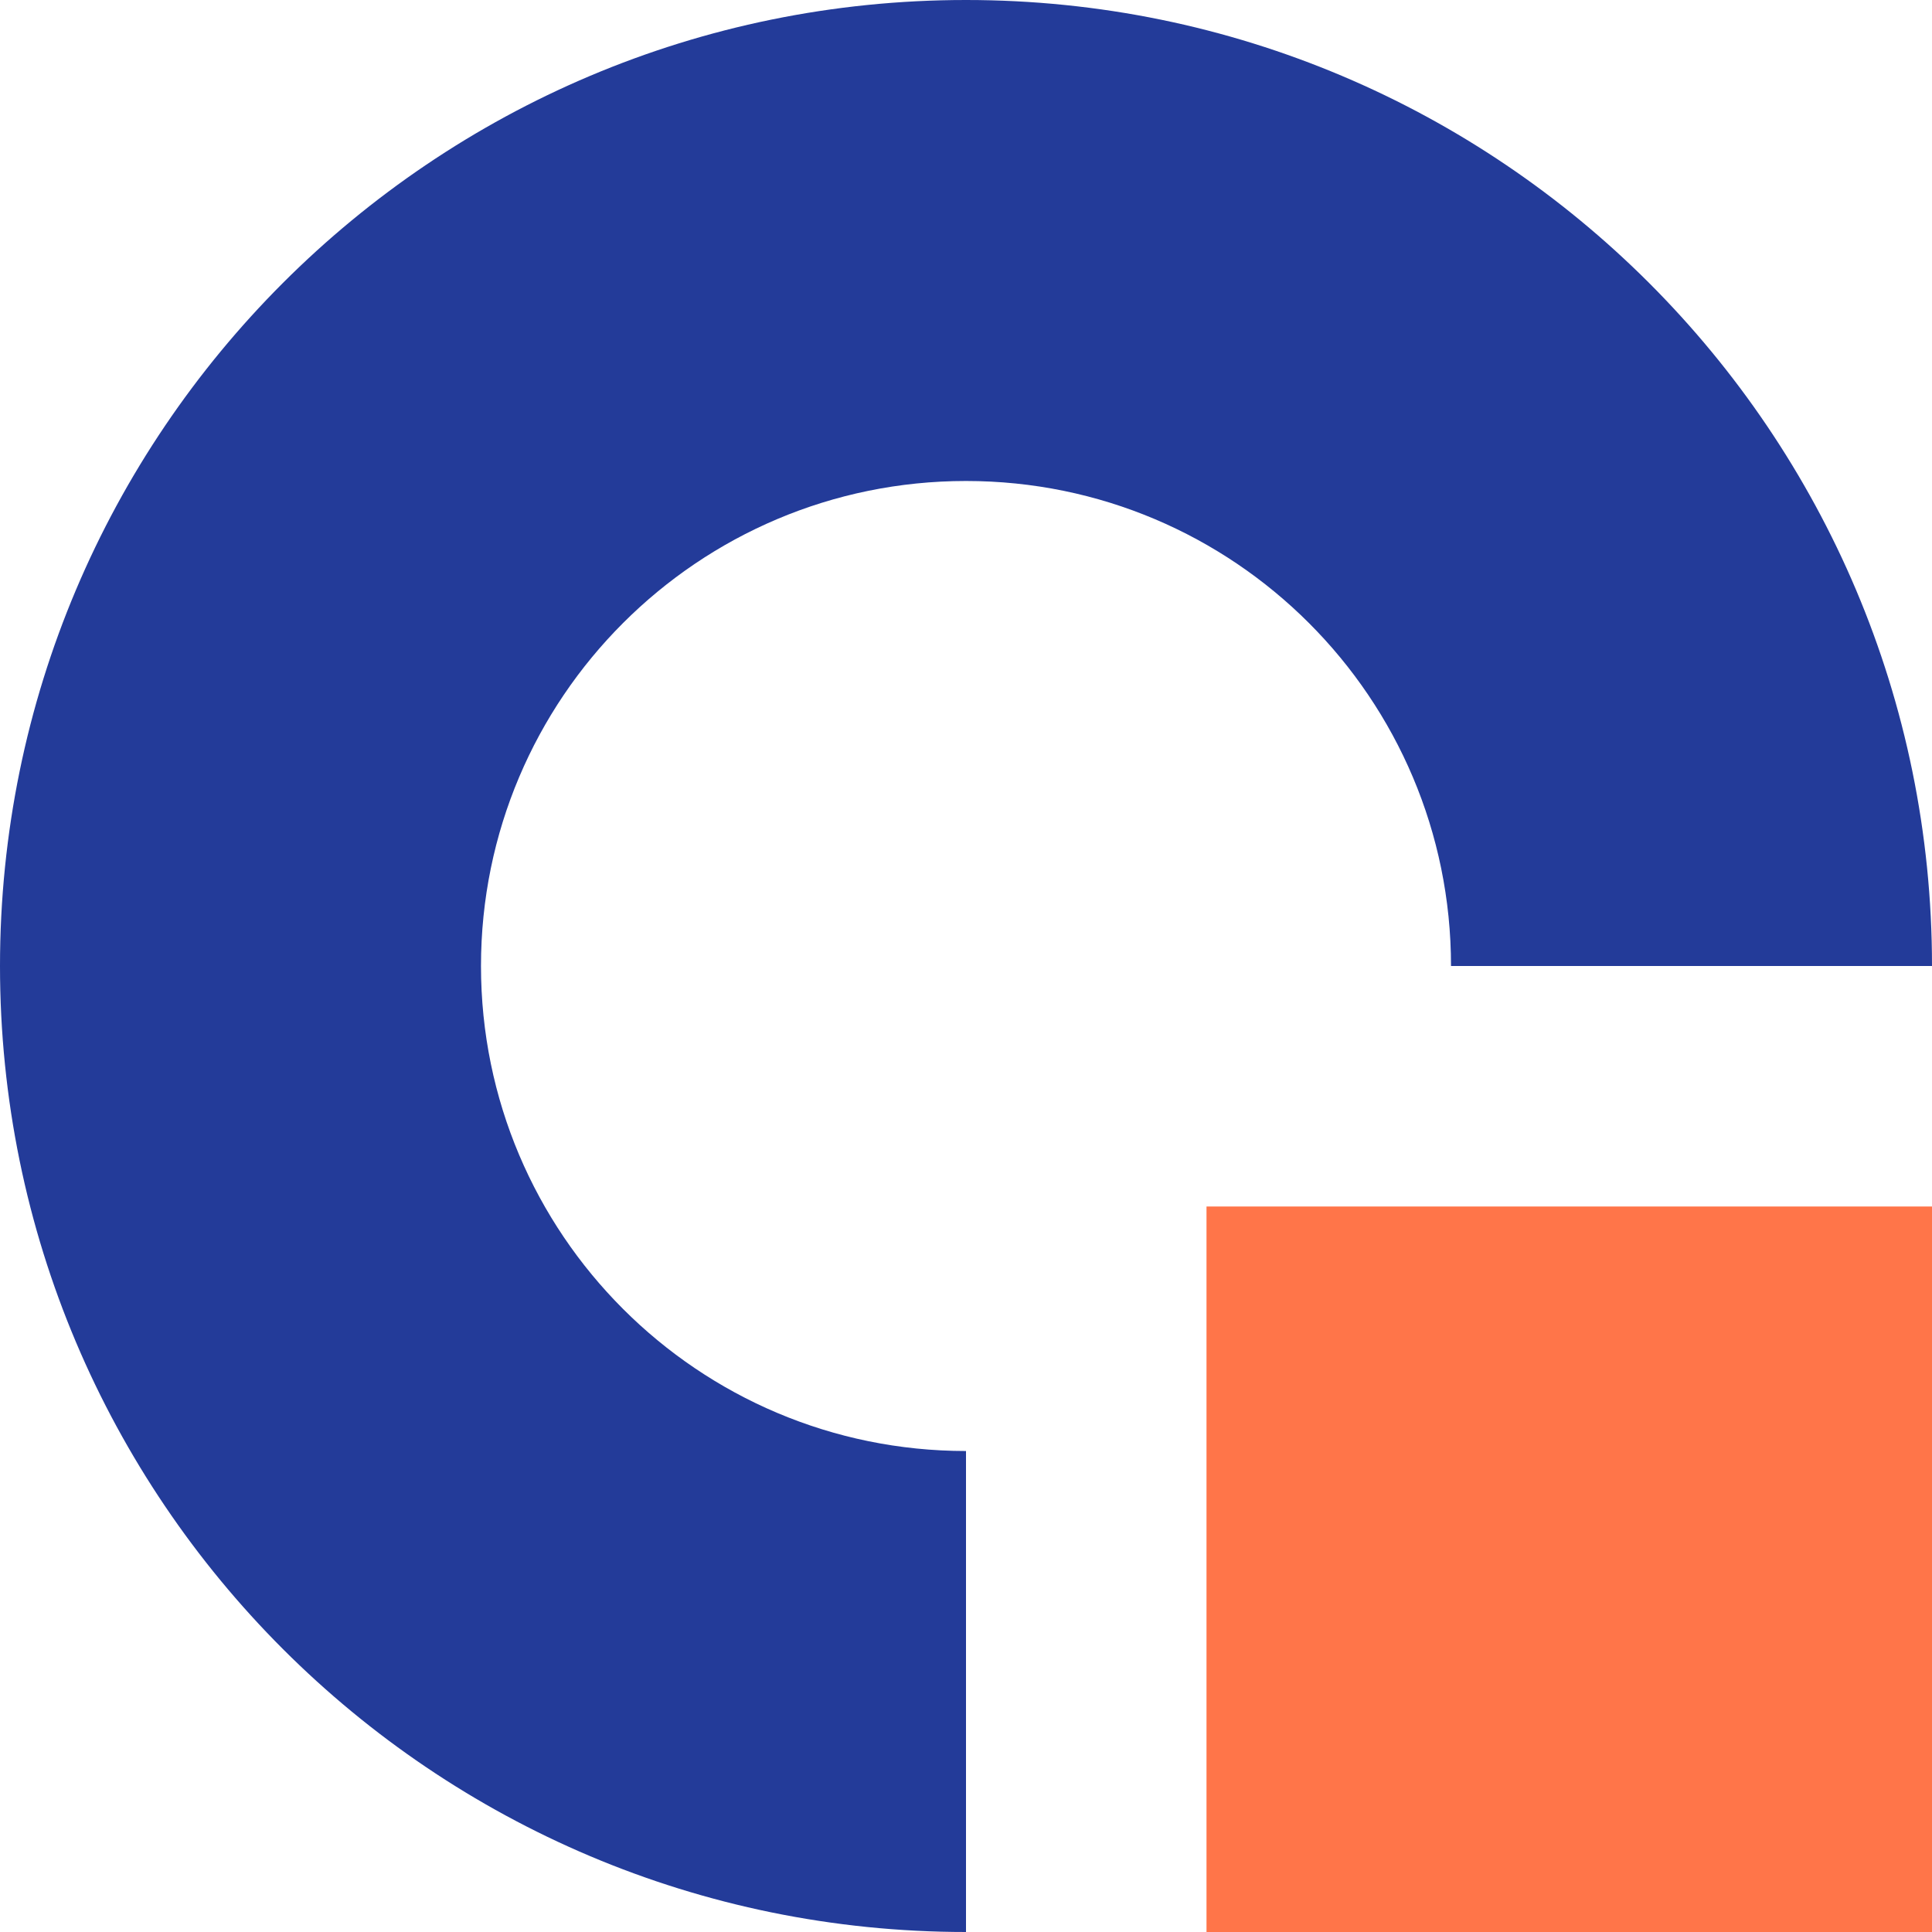
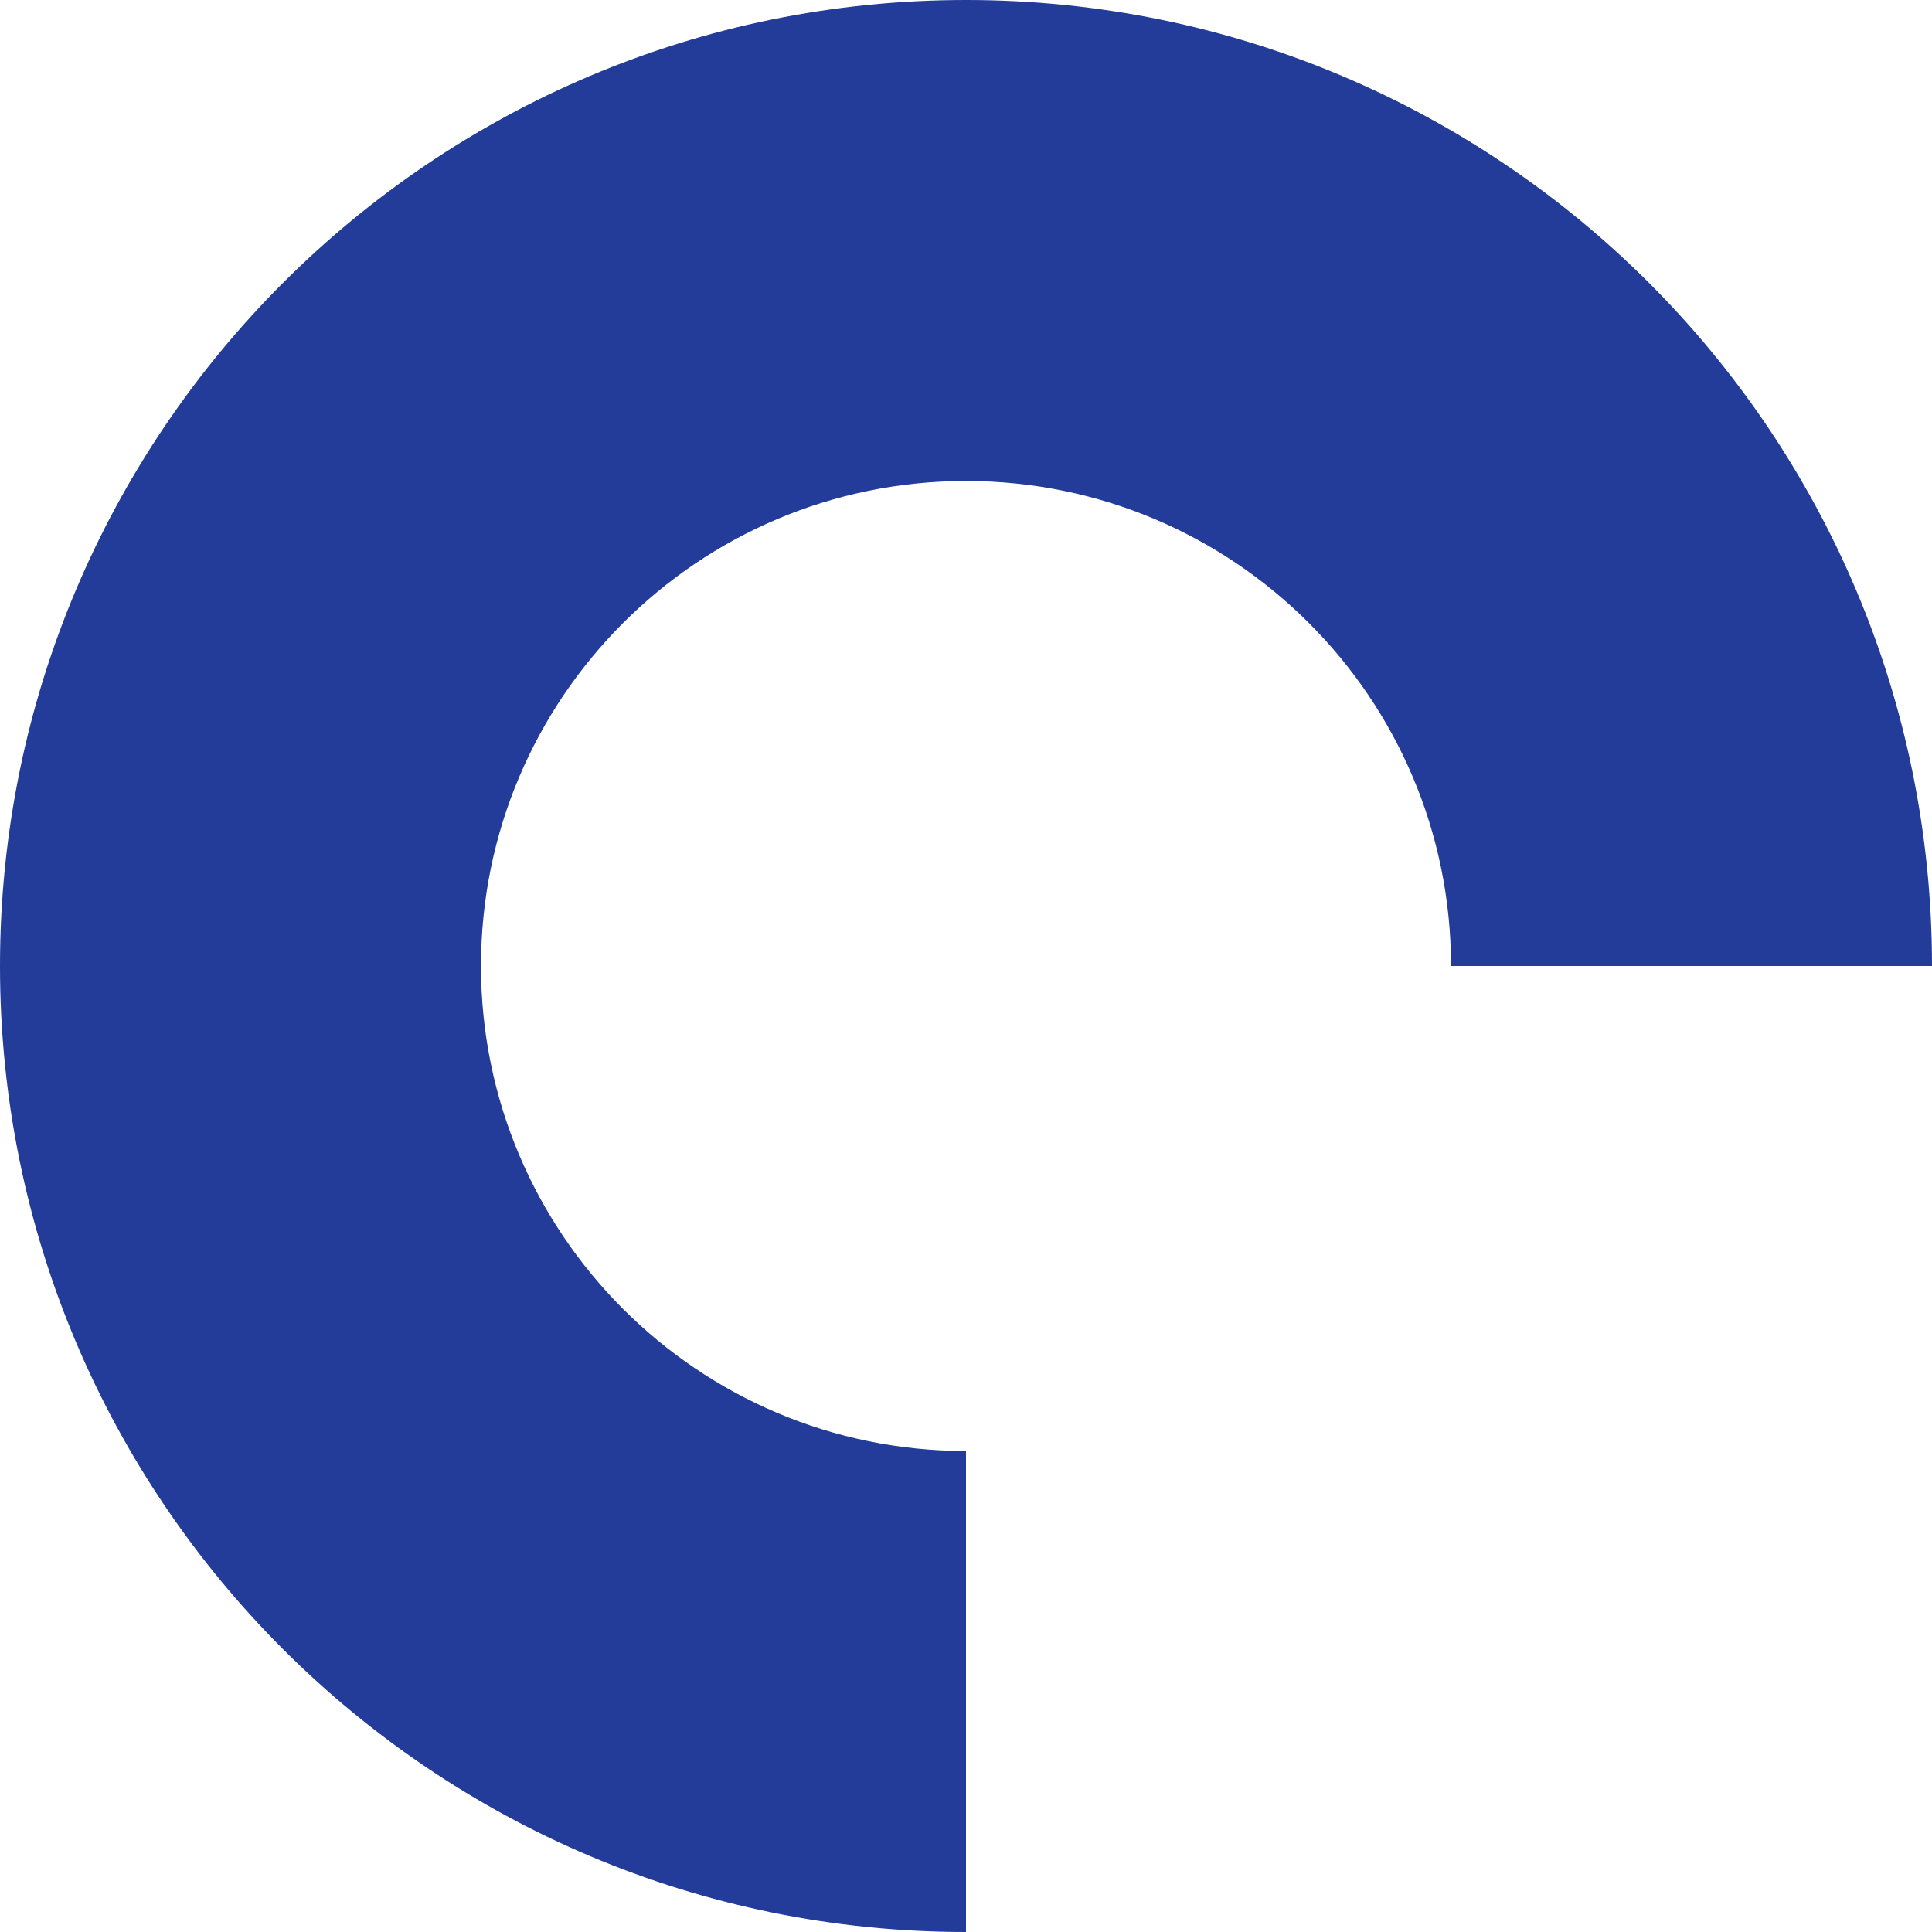
<svg xmlns="http://www.w3.org/2000/svg" version="1.1" id="Capa_1" x="0px" y="0px" viewBox="0 0 95 95" enable-background="new 0 0 95 95" xml:space="preserve">
-   <path fill="#FF7549" d="M59.326,59.326H95V95H59.326V59.326z" />
  <path fill="#233B99" d="M23.651,47.5c0-13.171,10.677-23.849,23.849-23.849S71.349,34.329,71.349,47.5H95C95,21.266,73.734,0,47.5,0  S0,21.266,0,47.5S21.266,95,47.5,95V71.349C34.329,71.349,23.651,60.671,23.651,47.5z" />
</svg>